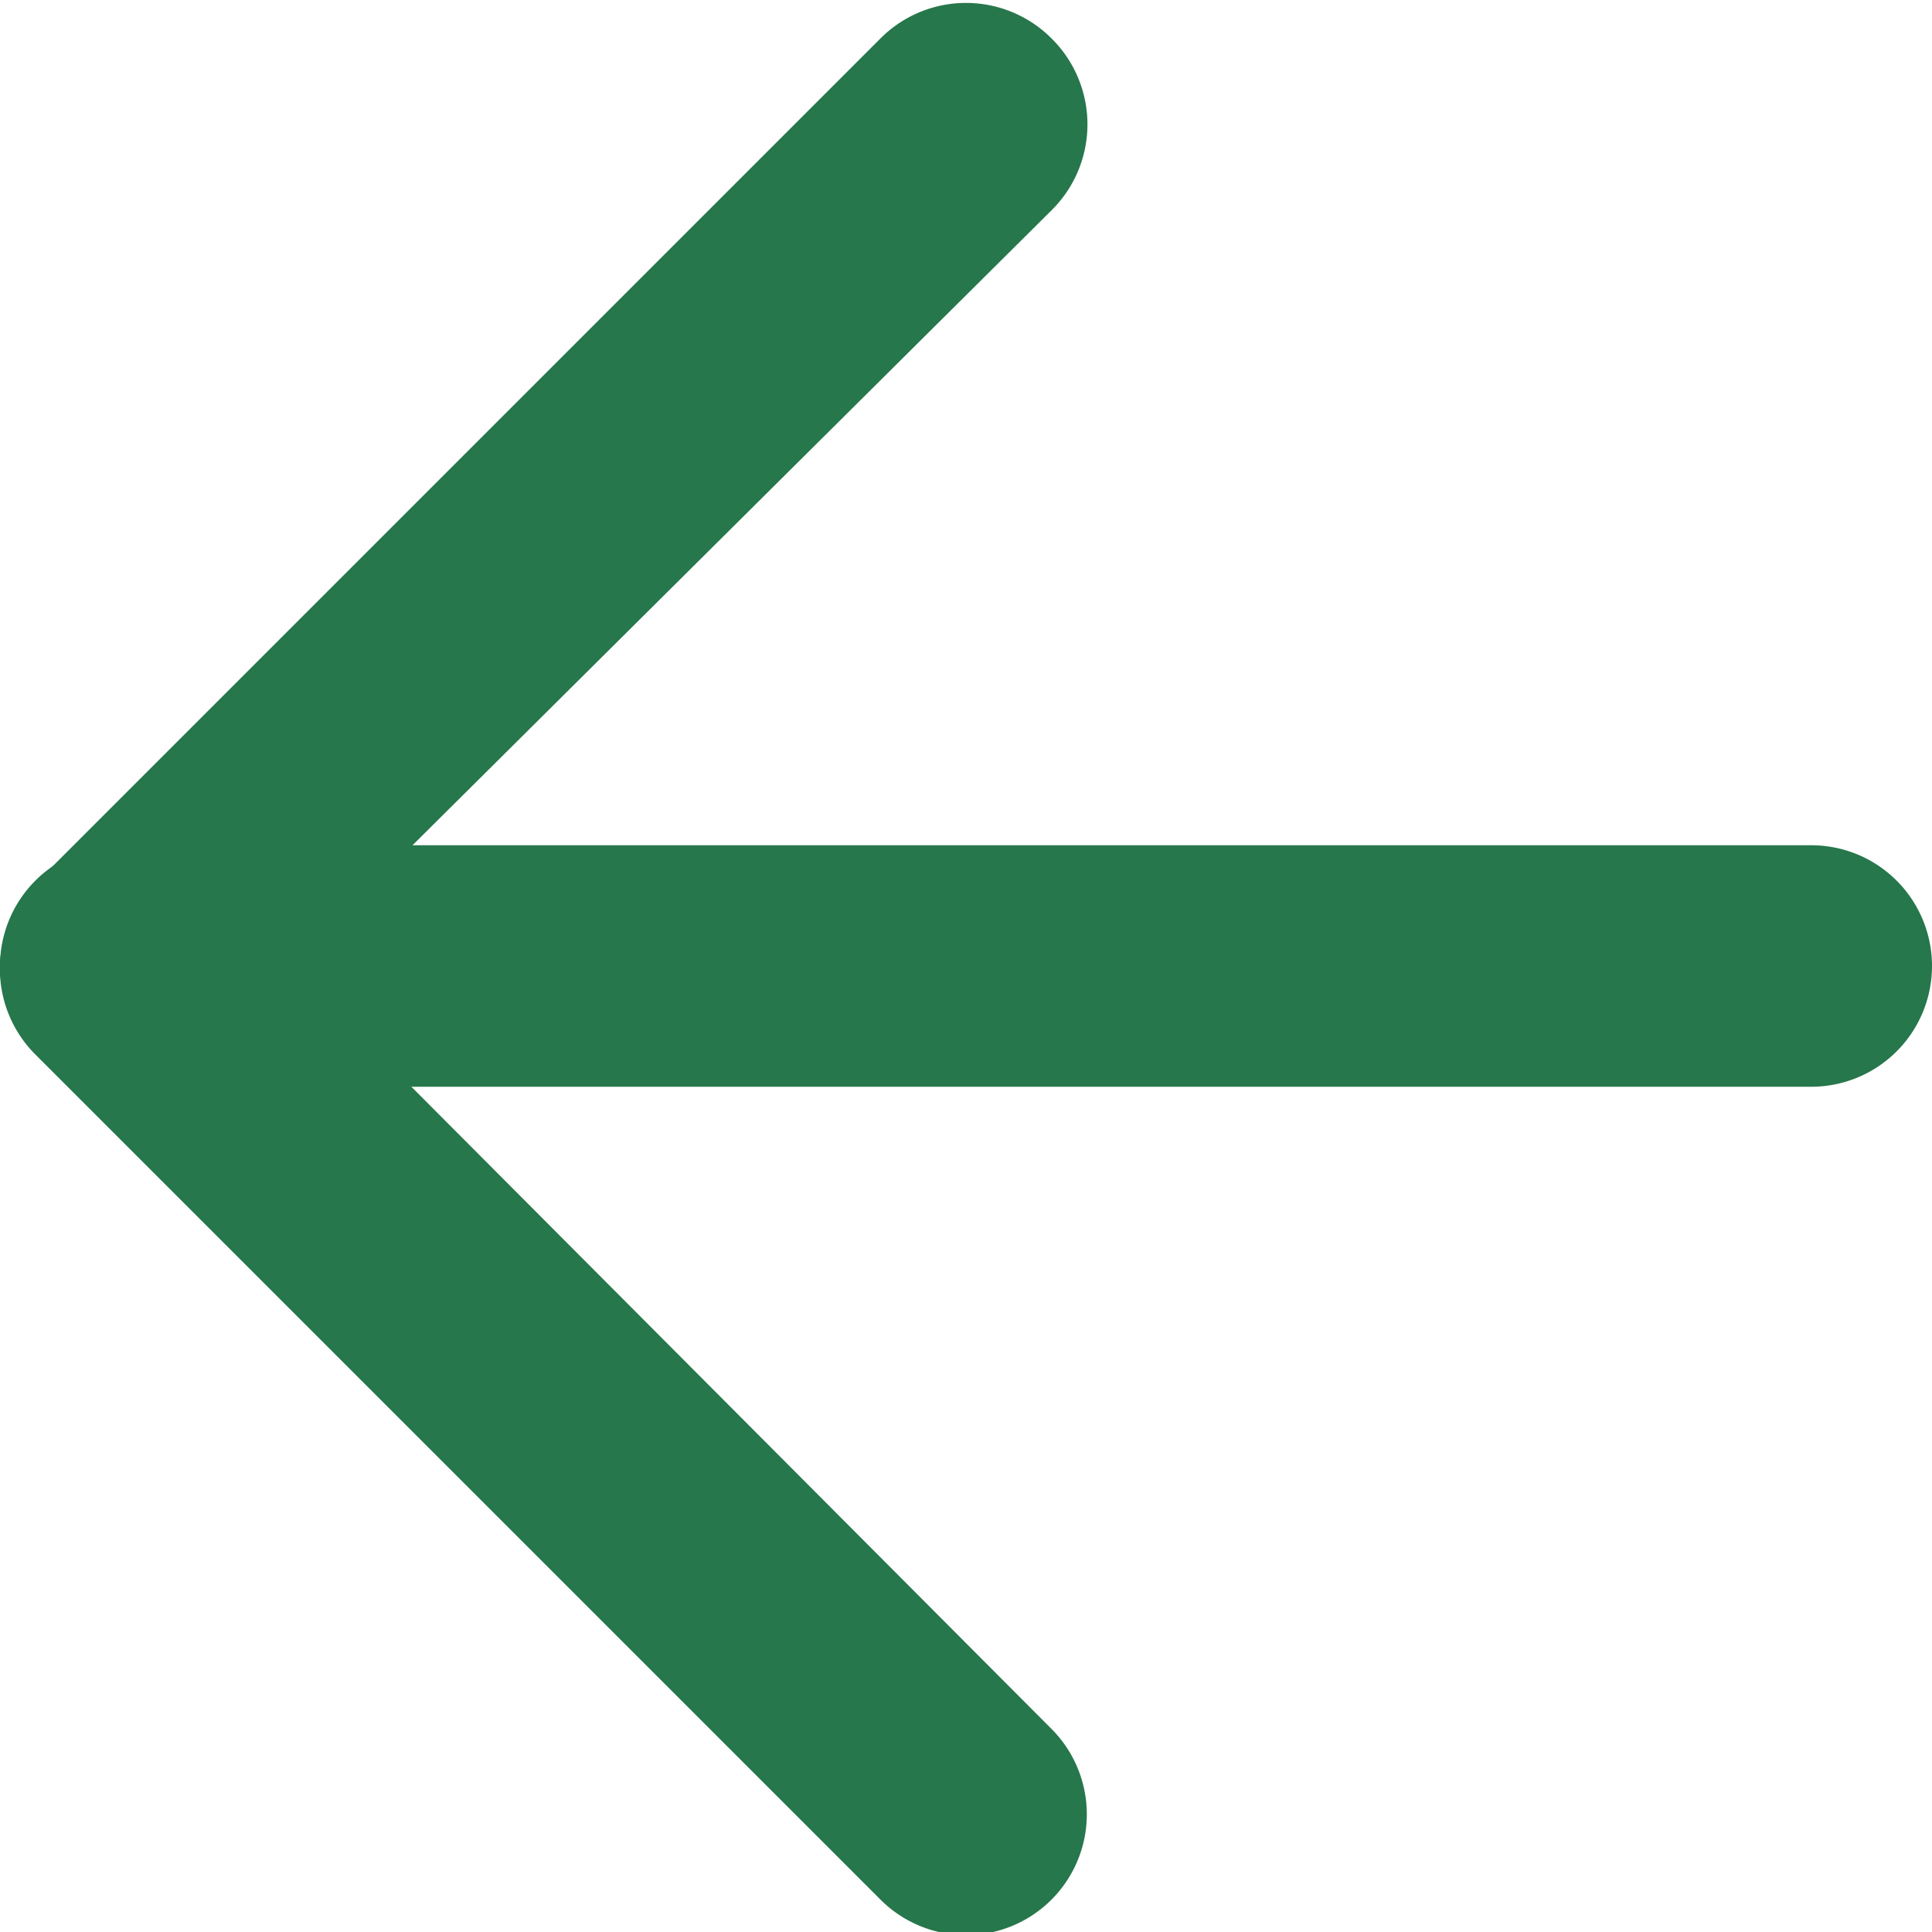
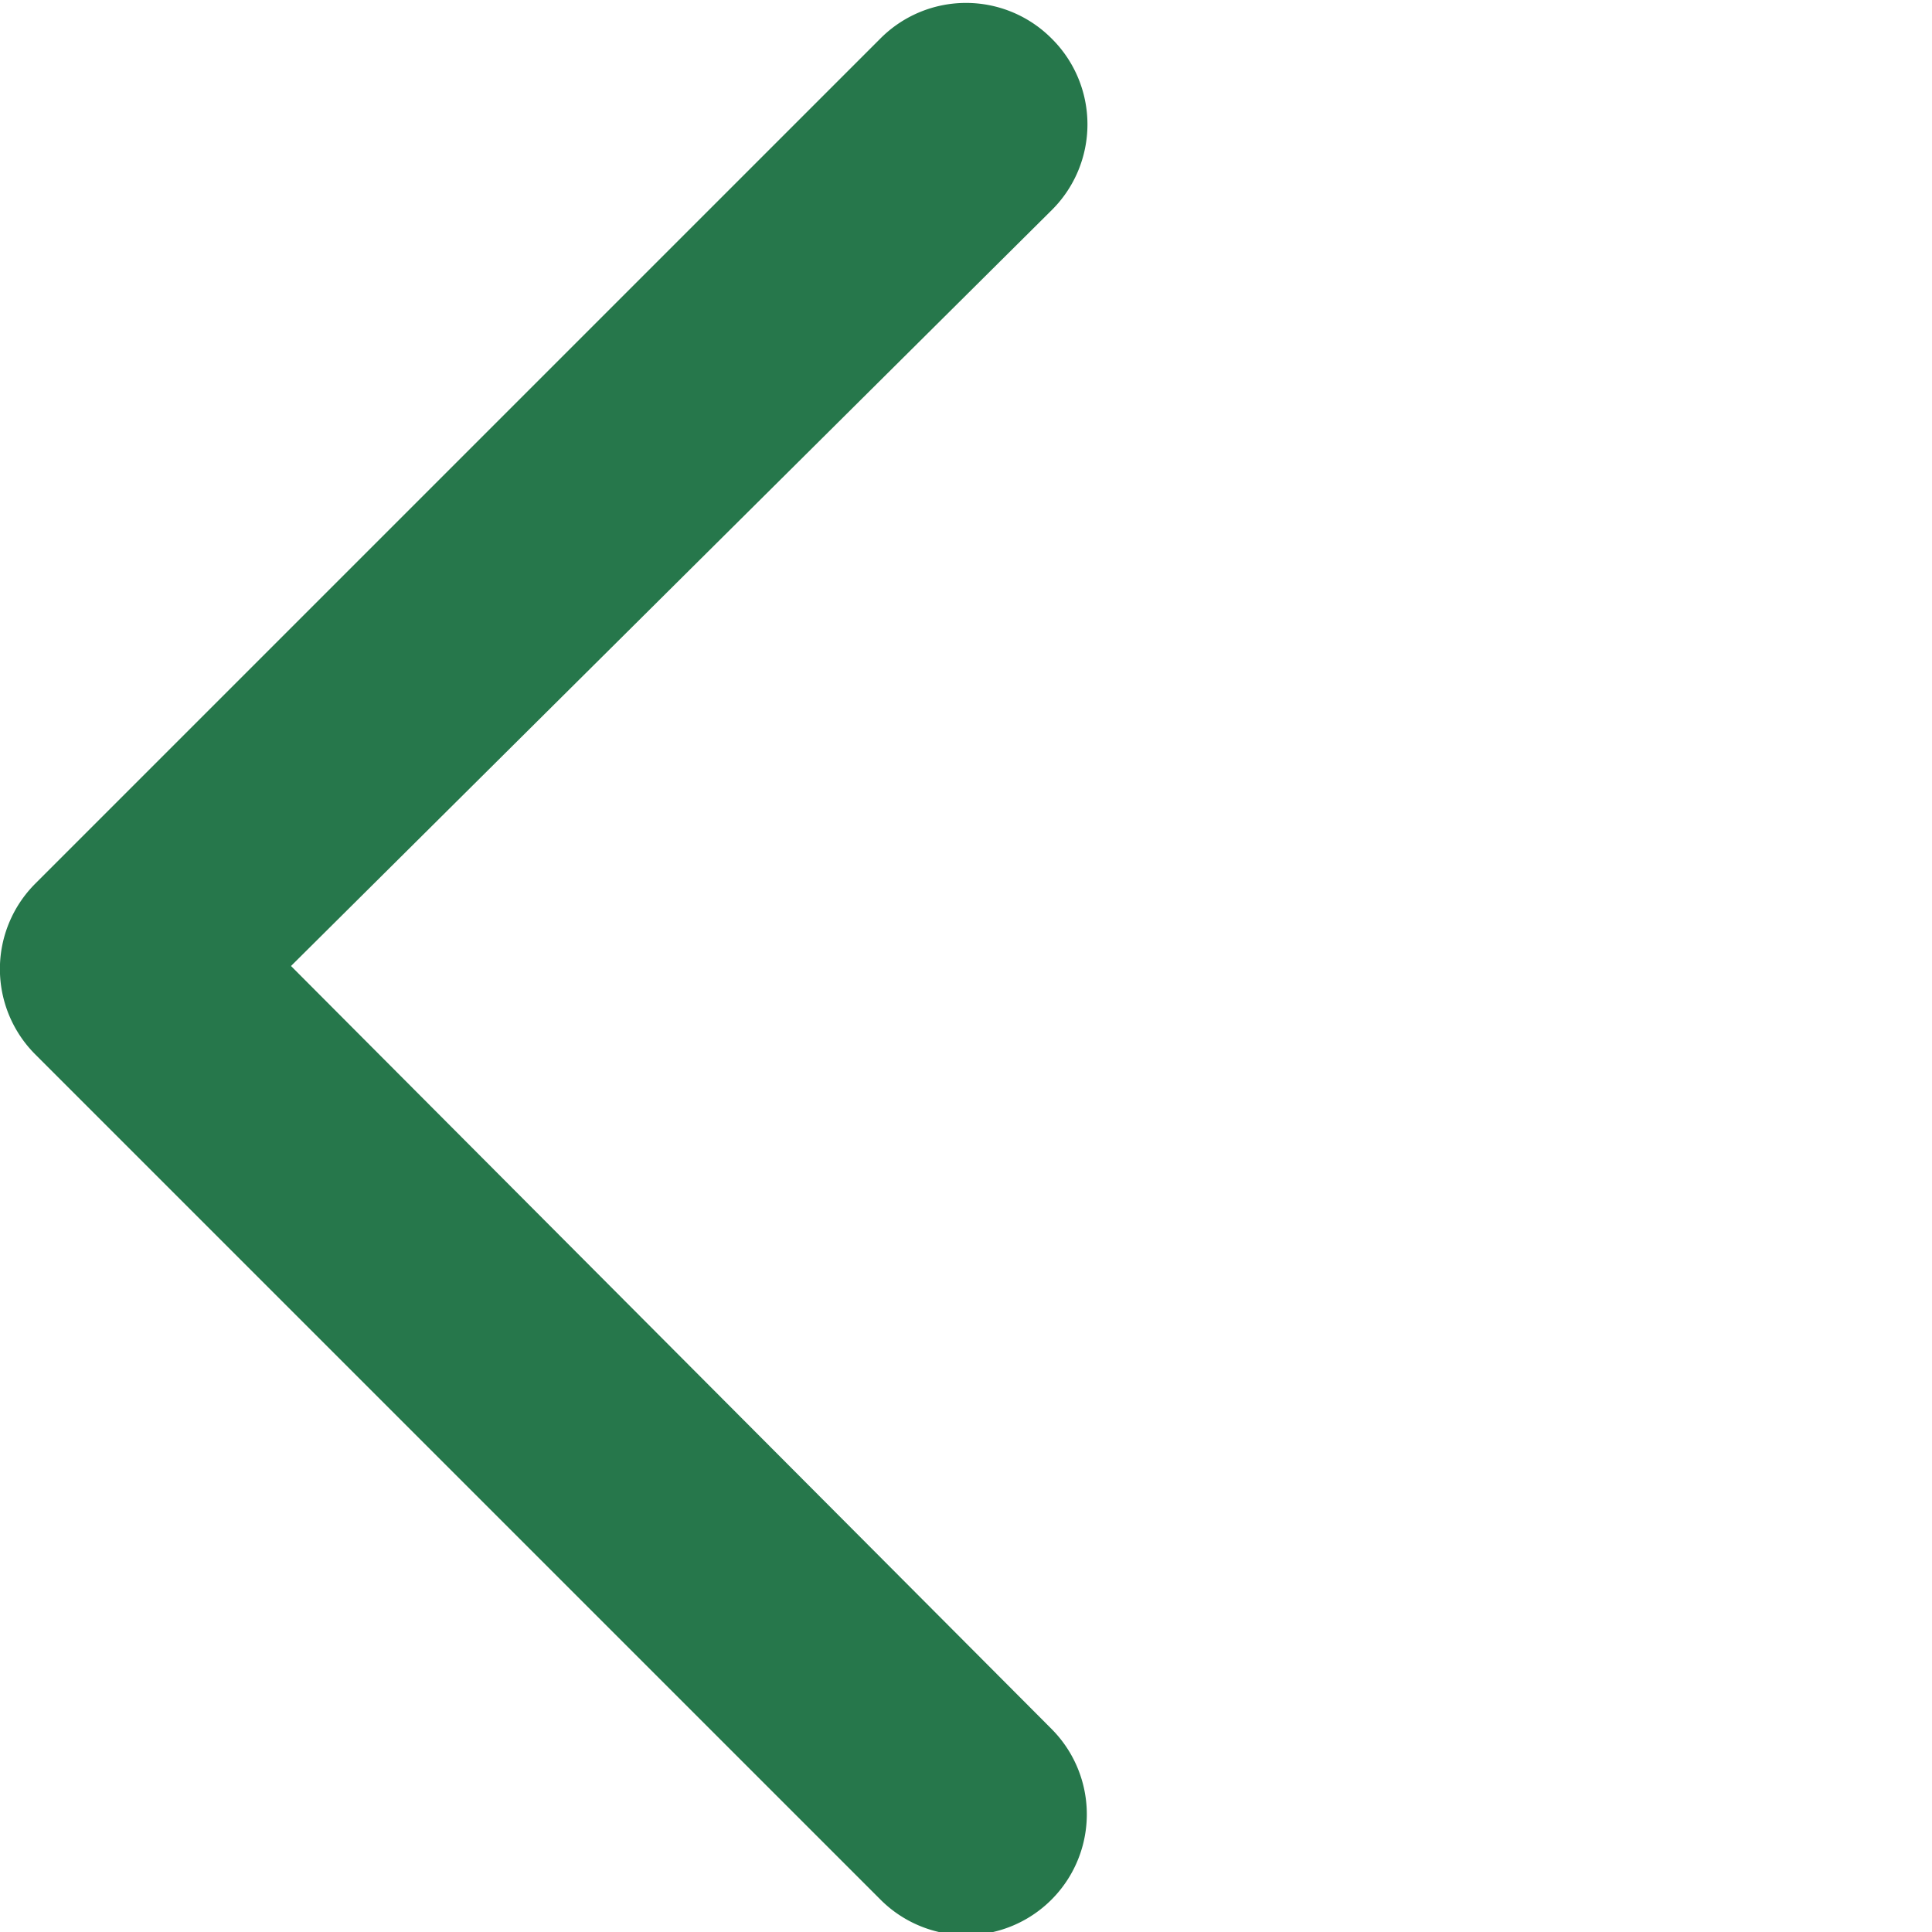
<svg xmlns="http://www.w3.org/2000/svg" width="16" height="16" viewBox="0 0 16 16">
  <g fill="#26774b" fill-rule="nonzero">
-     <path d="M15,7a1,1,0,0,1,0,2H1A1,1,0,0,1,1,7Z" />
    <path d="M8.71,14.32a1,1,0,0,1-1.42,1.41l-7-7a1,1,0,0,1,0-1.41l7-7a1,1,0,0,1,1.42,0,1,1,0,0,1,0,1.42l0,0L2.41,8Z" />
  </g>
</svg>